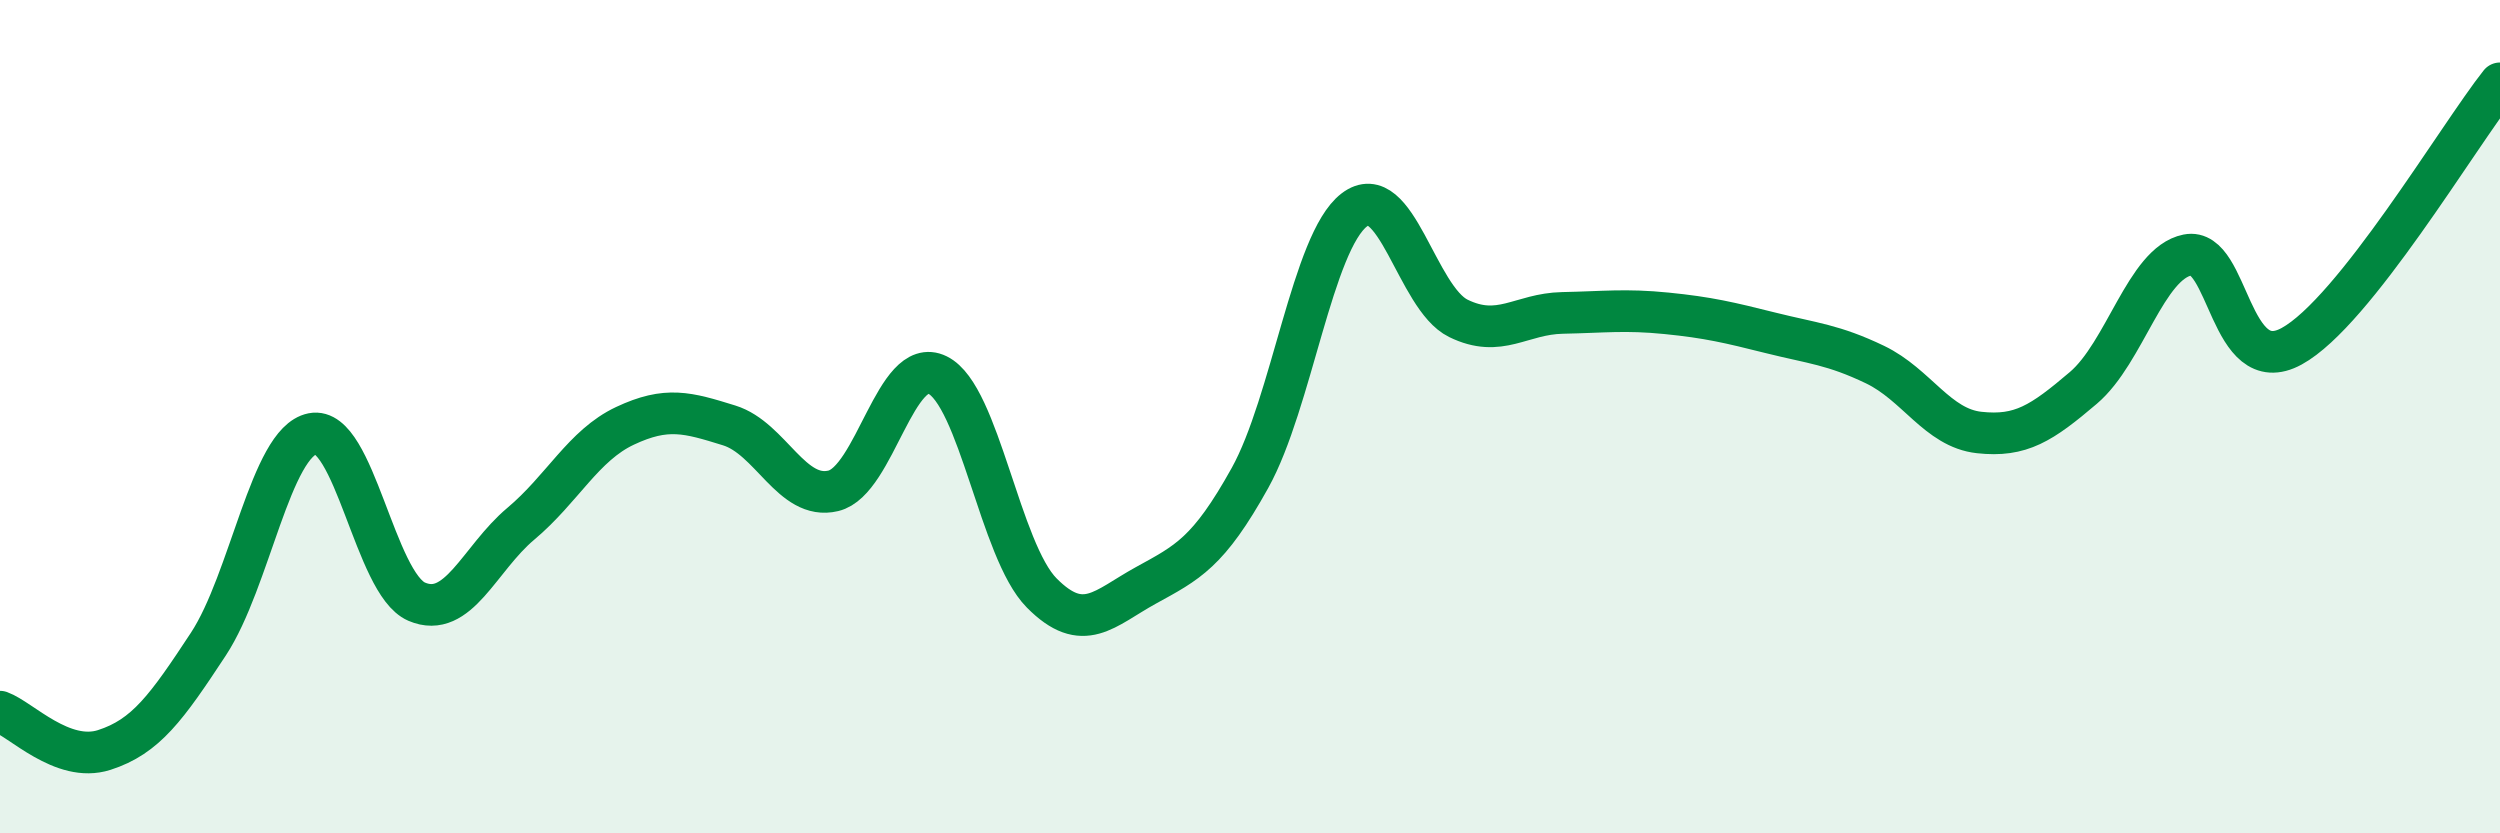
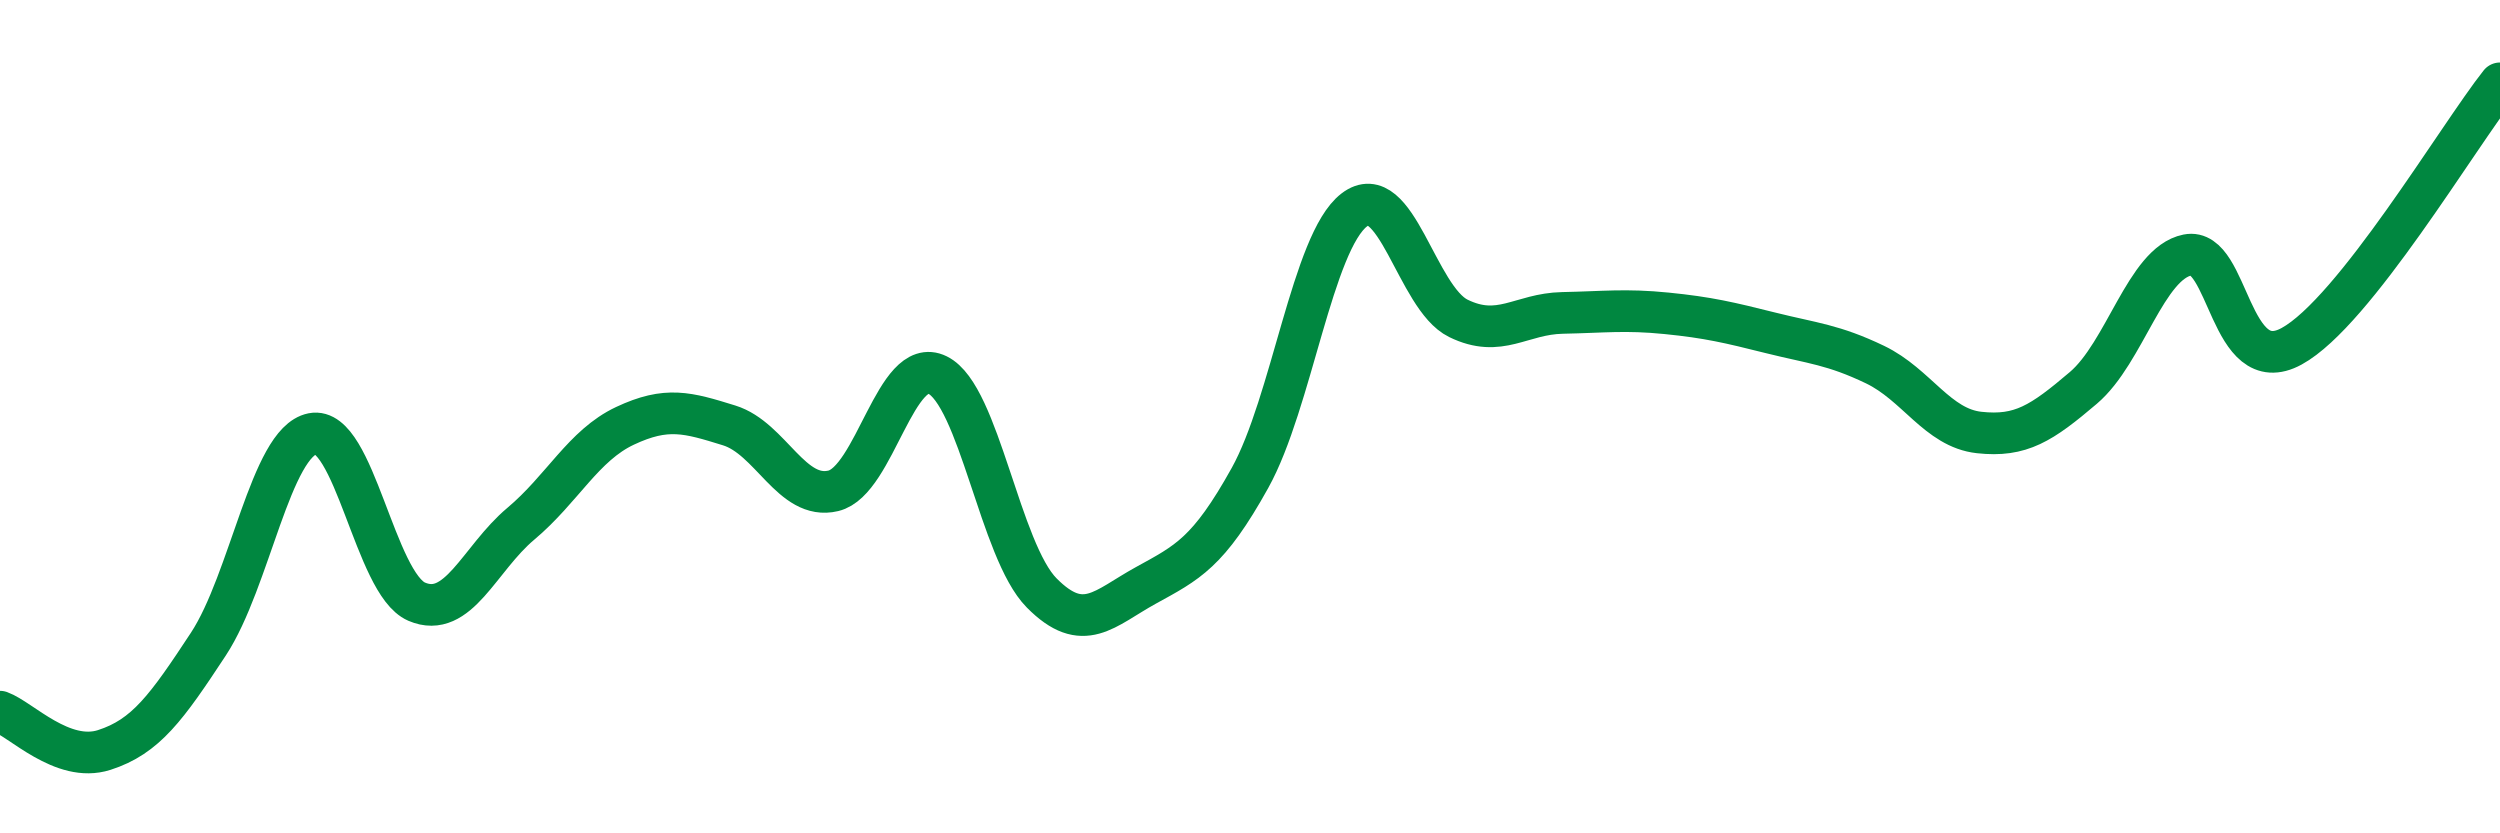
<svg xmlns="http://www.w3.org/2000/svg" width="60" height="20" viewBox="0 0 60 20">
-   <path d="M 0,17.08 C 0.5,17.26 1.5,18.32 2.5,18 C 3.5,17.68 4,16.98 5,15.46 C 6,13.94 6.5,10.61 7.5,10.41 C 8.5,10.21 9,14.01 10,14.44 C 11,14.87 11.5,13.41 12.5,12.57 C 13.5,11.73 14,10.69 15,10.22 C 16,9.75 16.5,9.9 17.5,10.21 C 18.5,10.52 19,12.02 20,11.78 C 21,11.54 21.5,8.51 22.5,9 C 23.5,9.49 24,13.22 25,14.23 C 26,15.24 26.5,14.6 27.5,14.05 C 28.5,13.5 29,13.27 30,11.47 C 31,9.67 31.5,5.81 32.5,5.04 C 33.5,4.27 34,7.15 35,7.64 C 36,8.13 36.5,7.53 37.5,7.51 C 38.5,7.49 39,7.42 40,7.52 C 41,7.62 41.5,7.74 42.5,7.99 C 43.5,8.24 44,8.27 45,8.75 C 46,9.23 46.5,10.27 47.5,10.38 C 48.5,10.49 49,10.16 50,9.31 C 51,8.46 51.5,6.32 52.5,6.12 C 53.5,5.92 53.5,9.13 55,8.31 C 56.5,7.49 59,3.26 60,2L60 20L0 20Z" fill="#008740" opacity="0.1" stroke-linecap="round" stroke-linejoin="round" />
  <path d="M 0,17.08 C 0.5,17.26 1.5,18.32 2.5,18 C 3.5,17.68 4,16.98 5,15.46 C 6,13.94 6.5,10.61 7.5,10.41 C 8.5,10.21 9,14.01 10,14.44 C 11,14.87 11.5,13.41 12.5,12.57 C 13.5,11.73 14,10.69 15,10.22 C 16,9.75 16.5,9.9 17.5,10.21 C 18.5,10.52 19,12.02 20,11.78 C 21,11.54 21.5,8.51 22.5,9 C 23.5,9.49 24,13.22 25,14.23 C 26,15.24 26.5,14.6 27.5,14.05 C 28.5,13.5 29,13.27 30,11.47 C 31,9.67 31.5,5.81 32.5,5.04 C 33.5,4.27 34,7.15 35,7.64 C 36,8.13 36.5,7.53 37.5,7.51 C 38.5,7.49 39,7.42 40,7.52 C 41,7.62 41.5,7.74 42.5,7.99 C 43.5,8.24 44,8.27 45,8.75 C 46,9.23 46.5,10.27 47.5,10.38 C 48.5,10.49 49,10.16 50,9.31 C 51,8.46 51.5,6.32 52.5,6.12 C 53.5,5.92 53.5,9.13 55,8.31 C 56.5,7.49 59,3.26 60,2" stroke="#008740" stroke-width="1" fill="none" stroke-linecap="round" stroke-linejoin="round" />
</svg>